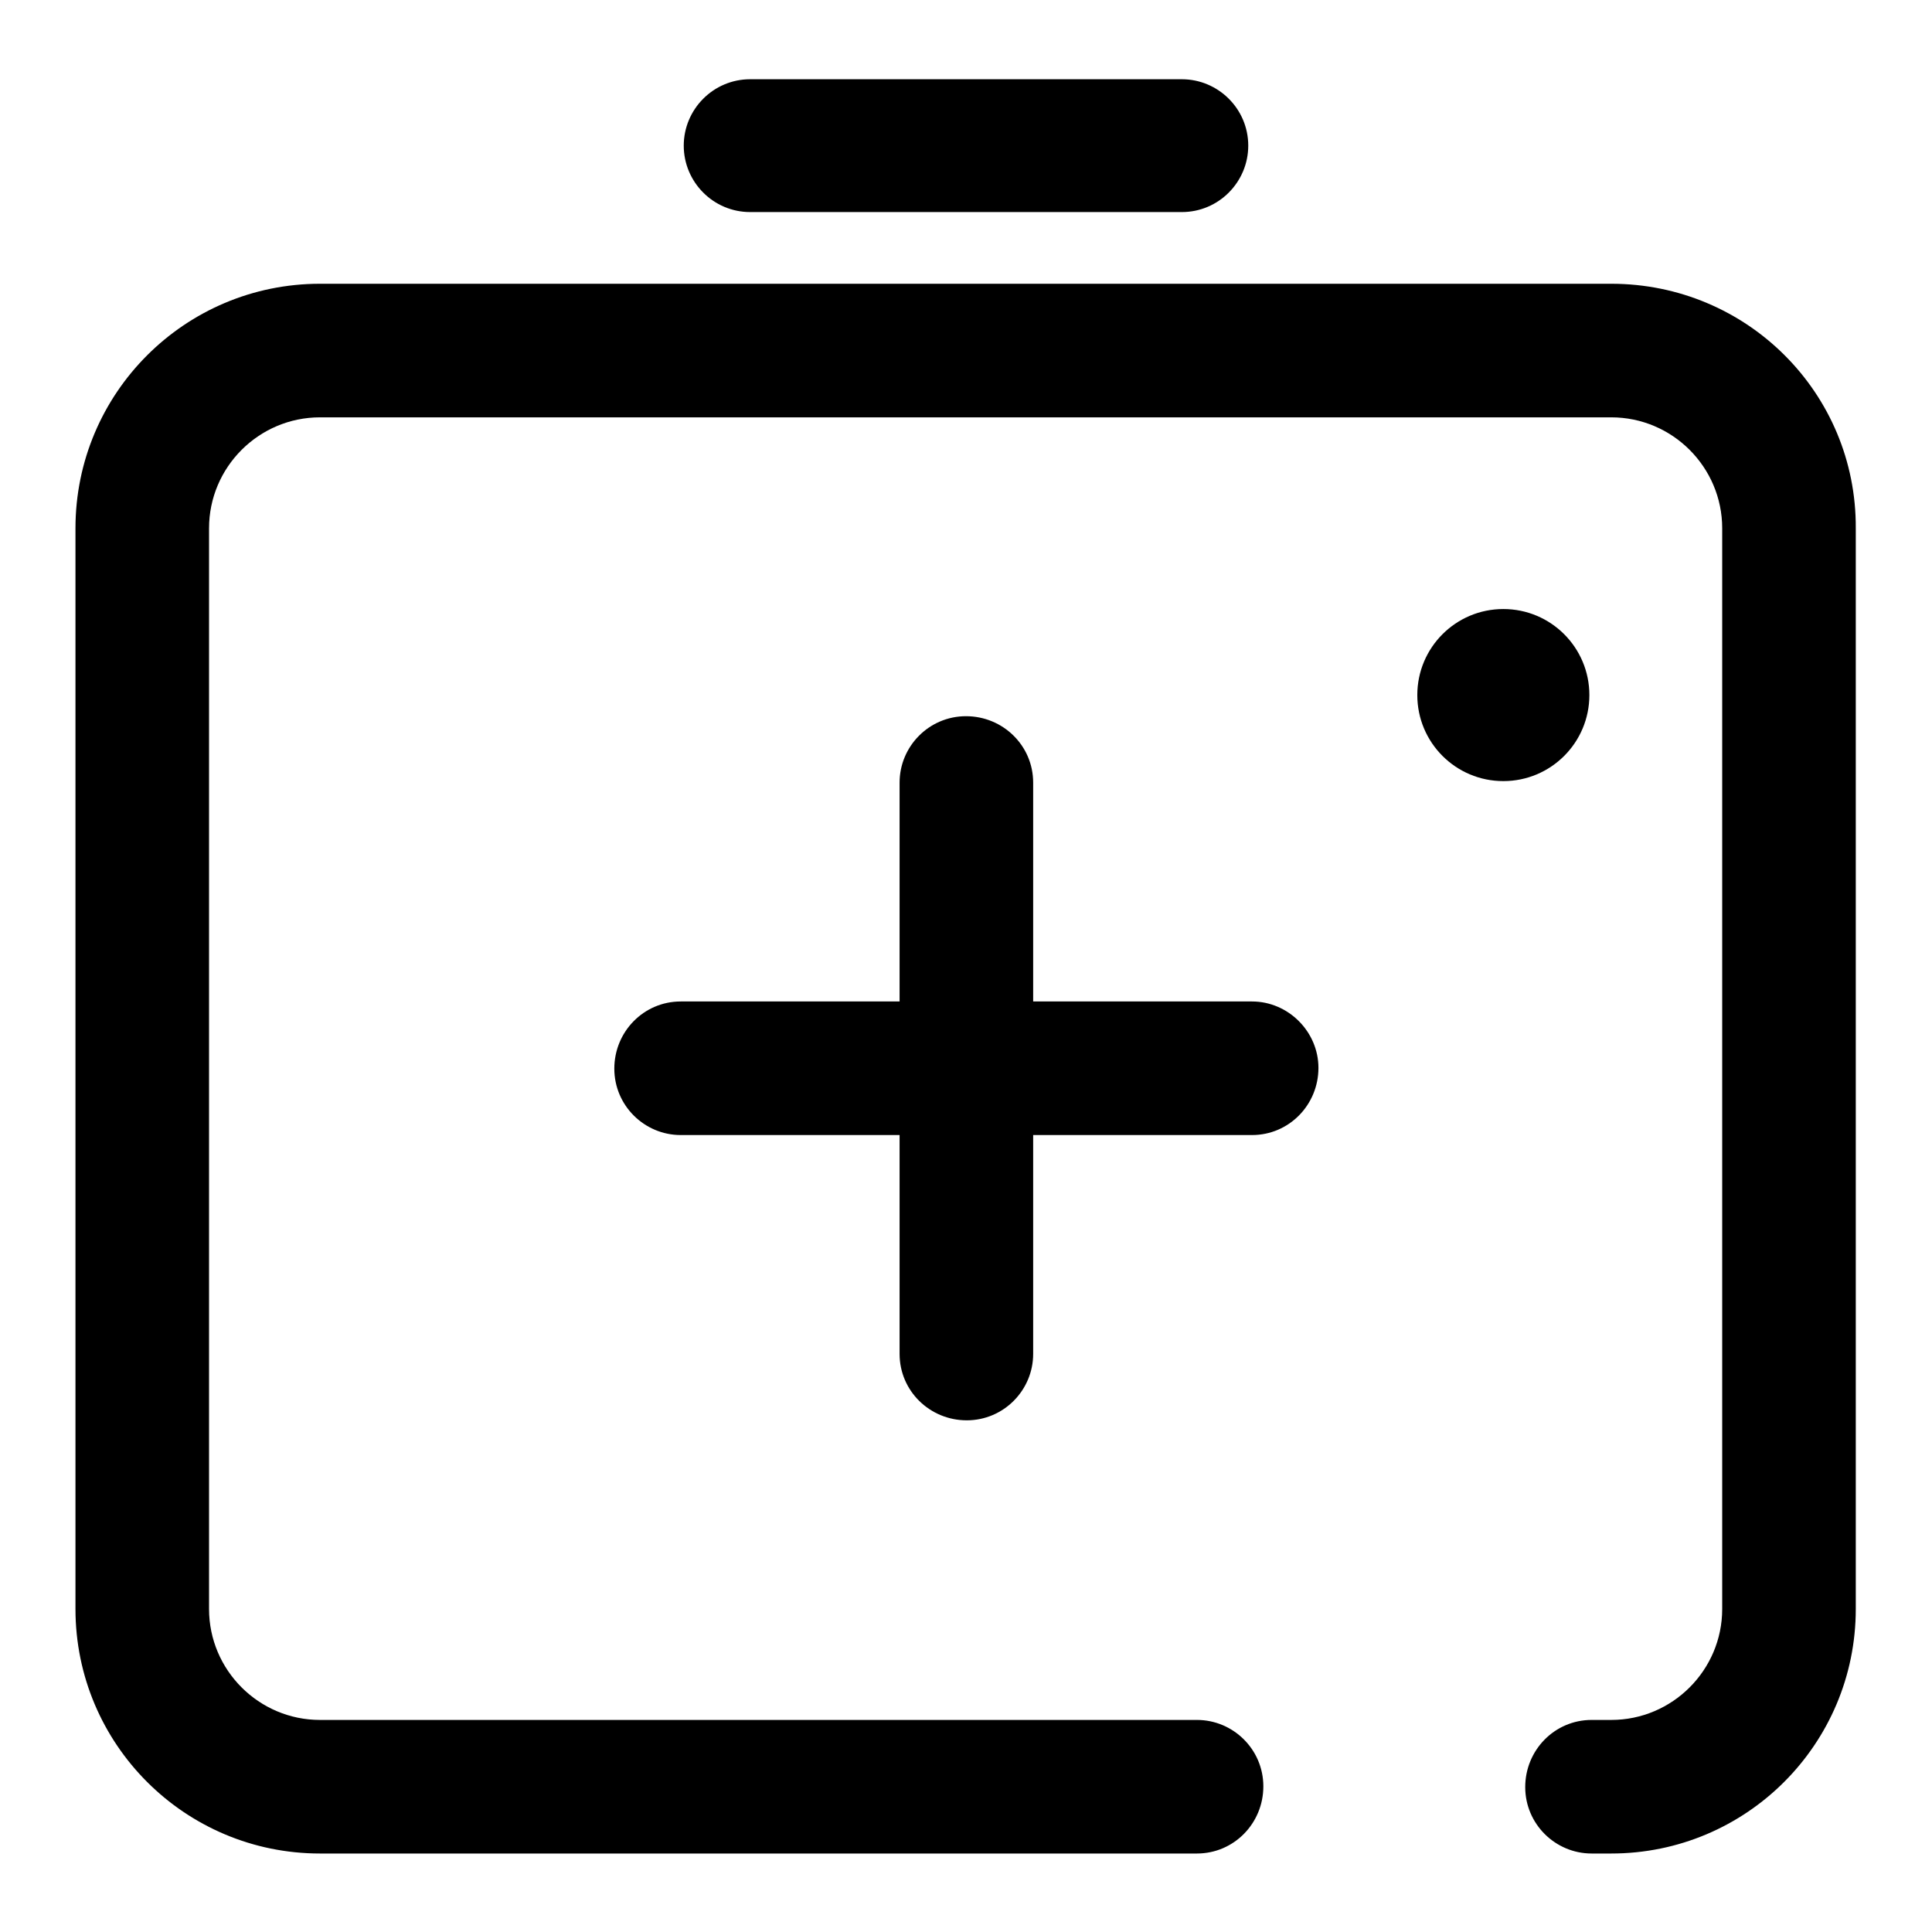
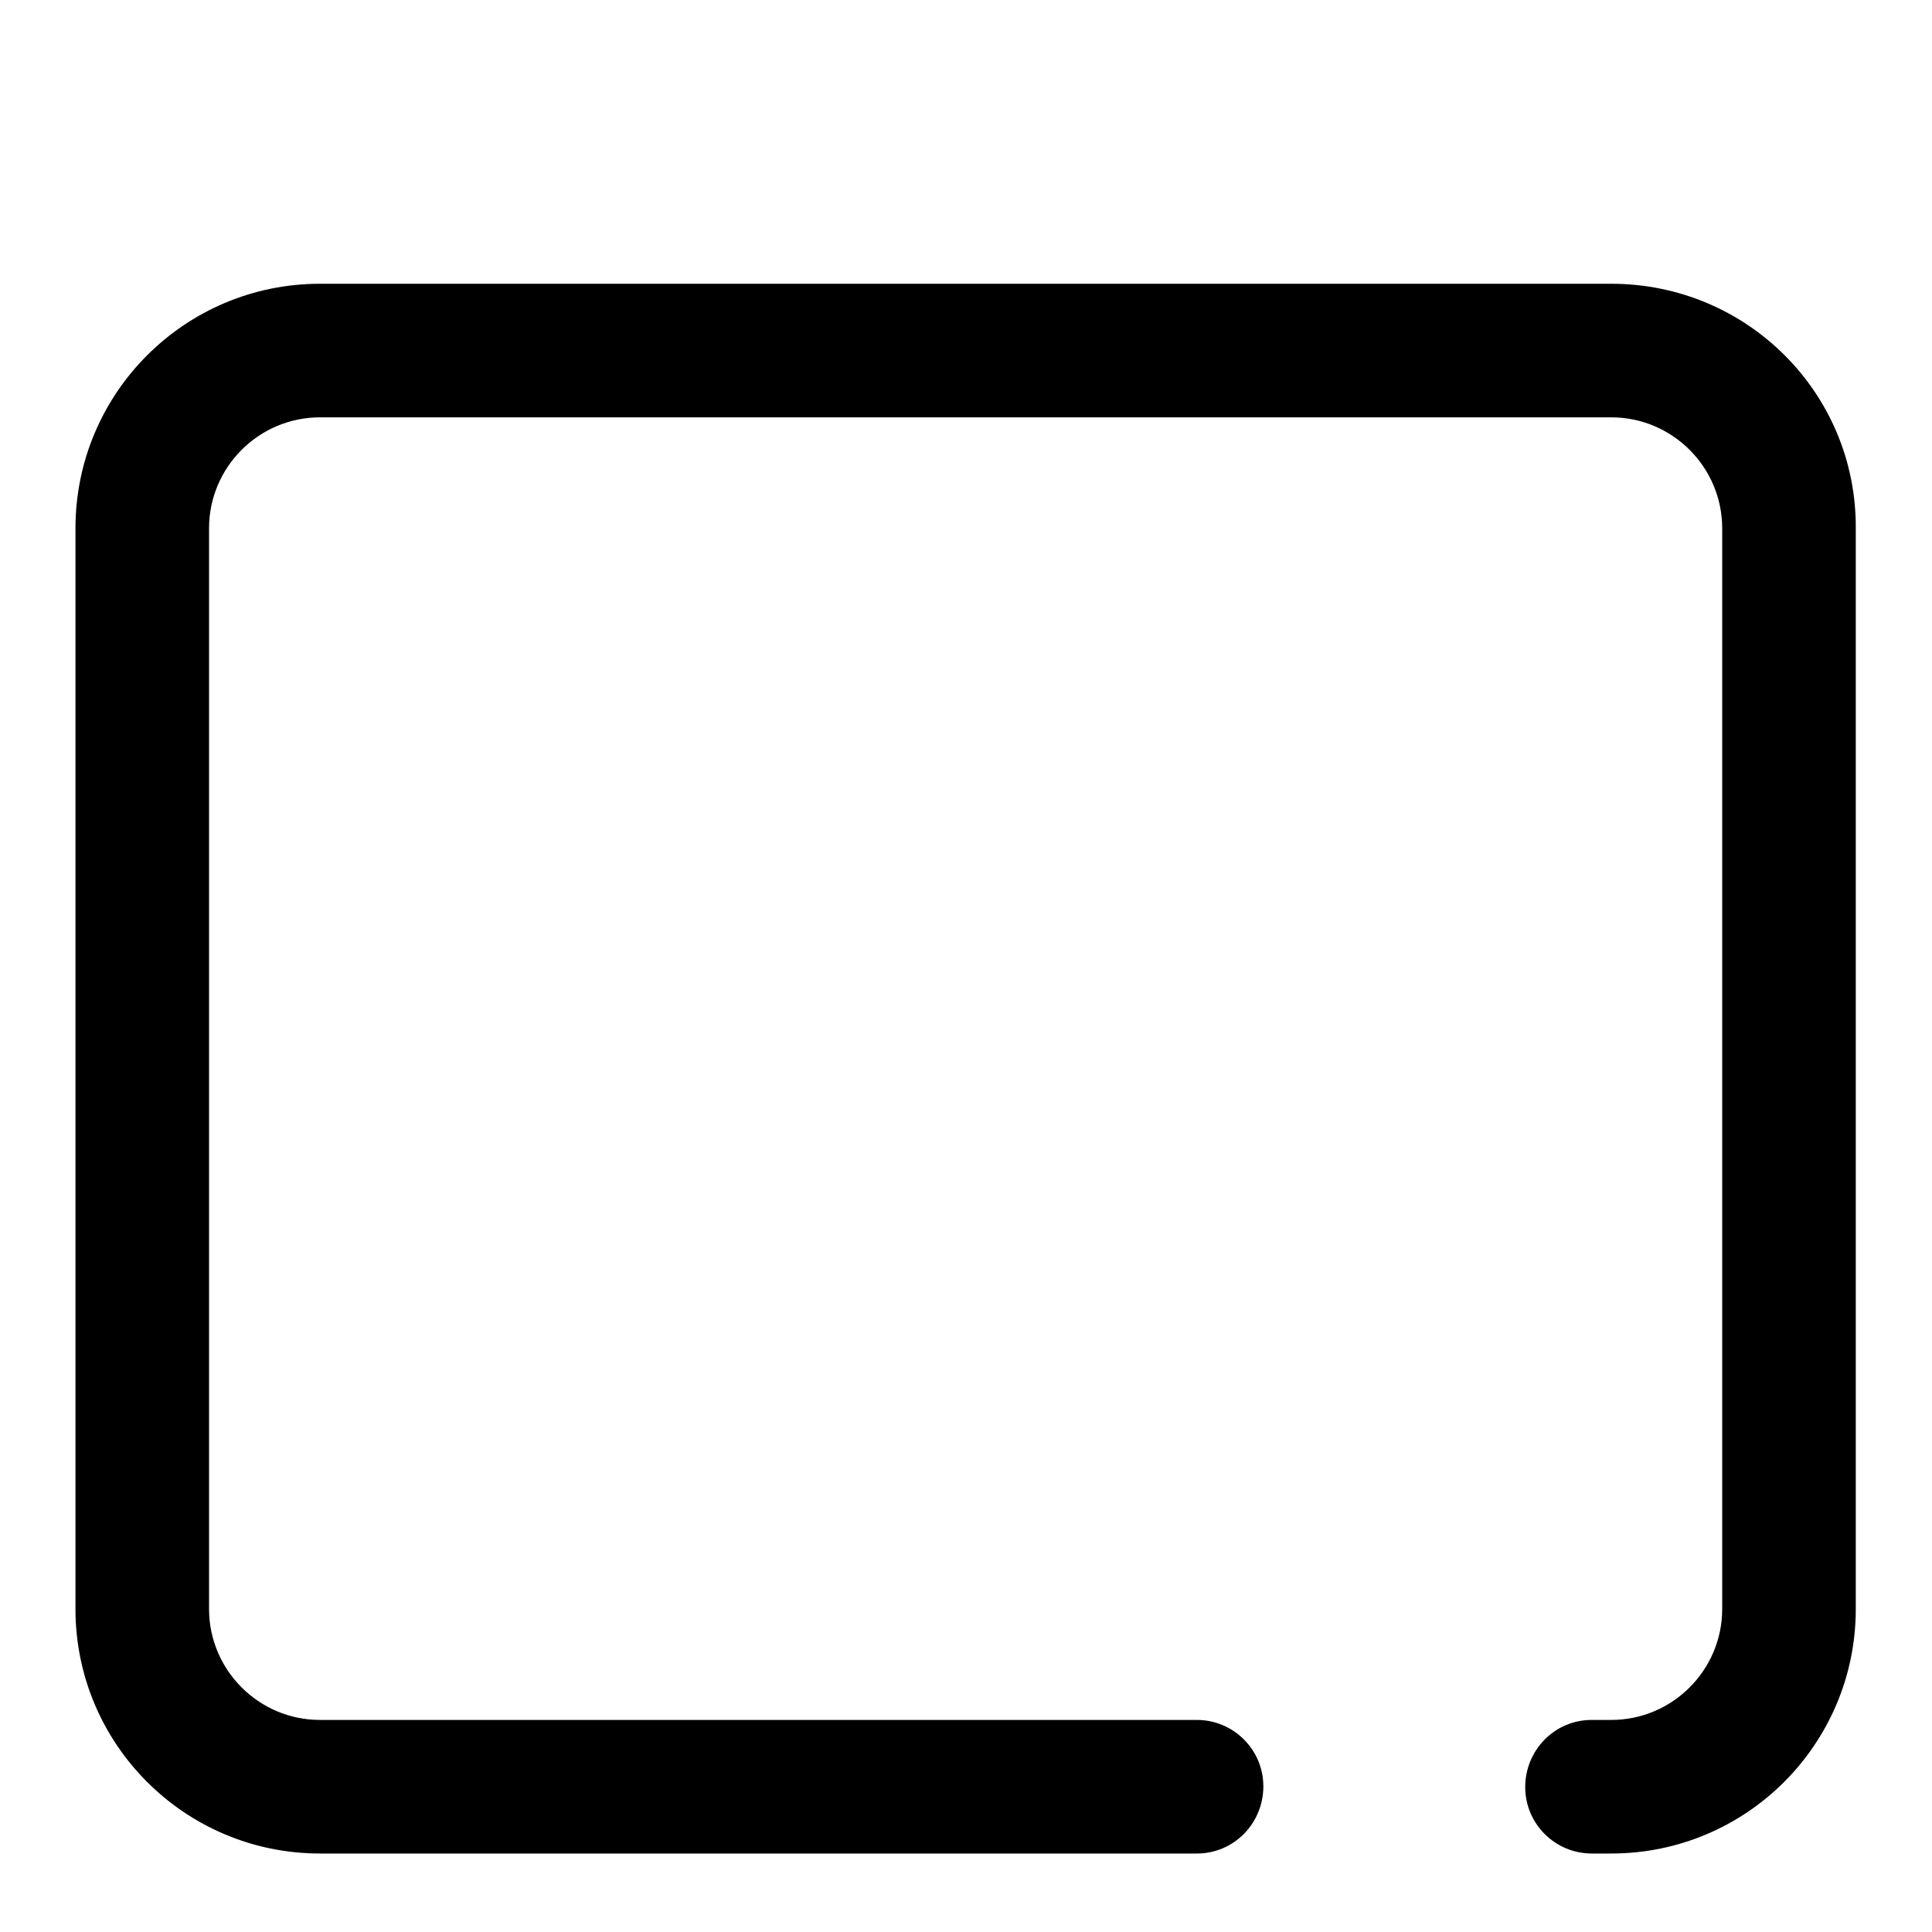
<svg xmlns="http://www.w3.org/2000/svg" version="1.1" x="0px" y="0px" viewBox="0 0 256 256" enable-background="new 0 0 256 256" xml:space="preserve">
  <g>
-     <path fill="#000000" d="M99.4,28.1h57.2c4.9,0,8.8-4,8.8-8.8c0-4.9-4-8.8-8.8-8.8H99.4c-4.9,0-8.8,4-8.8,8.8 C90.6,24.1,94.5,28.1,99.4,28.1z M165.9,132.7h-29v-29c0-4.9-4-8.8-8.9-8.8c-4.9,0-8.8,4-8.8,8.8v29h-29c-4.9,0-8.8,4-8.8,8.9 c0,4.9,4,8.8,8.8,8.8h29v29c0,4.9,4,8.8,8.9,8.8c4.9,0,8.8-4,8.8-8.8v-29h29c4.9,0,8.8-4,8.8-8.9 C174.7,136.7,170.7,132.7,165.9,132.7z" />
-     <path fill="#000000" d="M187.8,92.1c0,6.3,5.1,11.4,11.4,11.4c6.3,0,11.4-5.1,11.4-11.4s-5.1-11.4-11.4-11.4 C192.9,80.7,187.8,85.8,187.8,92.1z" />
    <path fill="#000000" d="M213.5,37.6H42.4C24.5,37.6,10,52.1,10,70v143.2c0,17.9,14.5,32.4,32.4,32.4h116.2c4.9,0,8.8-4,8.8-8.9 c0-4.9-4-8.8-8.8-8.8H42.4c-8.1,0-14.7-6.6-14.7-14.7V70c0-8.1,6.6-14.7,14.7-14.7h171.1c8.1,0,14.7,6.6,14.7,14.7v143.2 c0,8.1-6.6,14.7-14.7,14.7h-2.6c-4.9,0-8.8,4-8.8,8.9c0,4.9,4,8.8,8.8,8.8h2.6c17.9,0,32.4-14.5,32.4-32.4V70 C246,52.1,231.5,37.6,213.5,37.6z" />
  </g>
</svg>